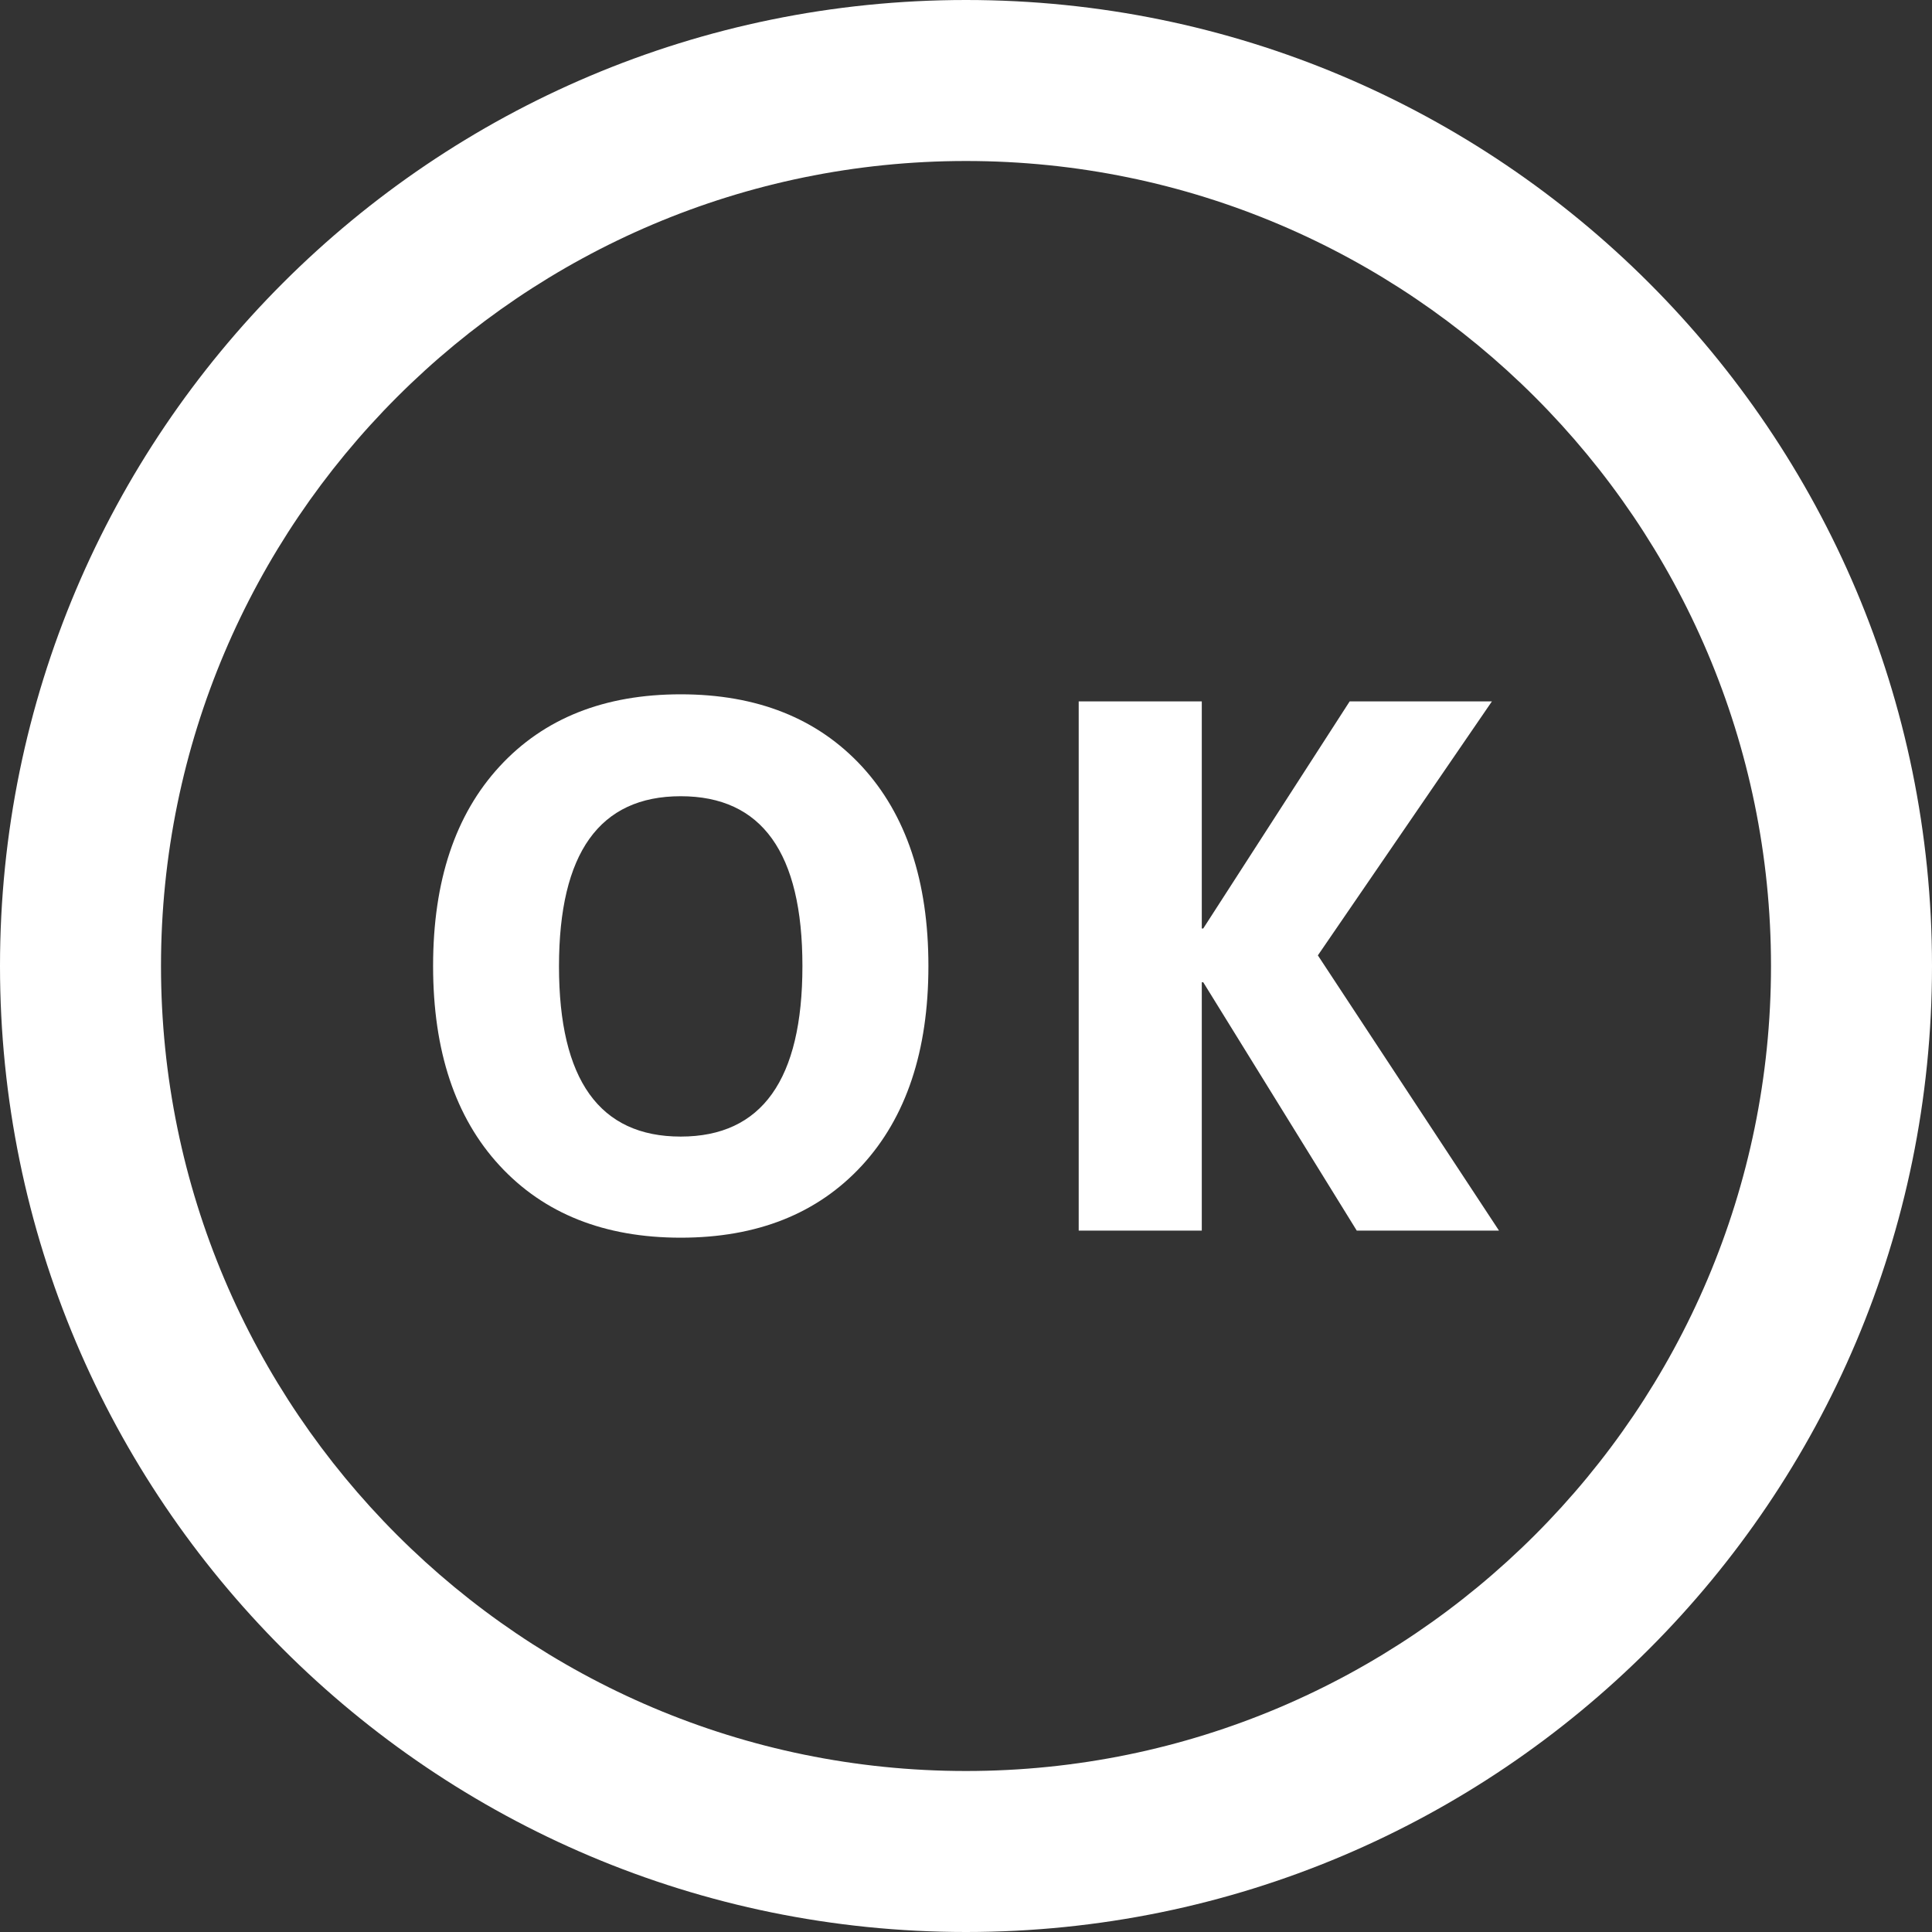
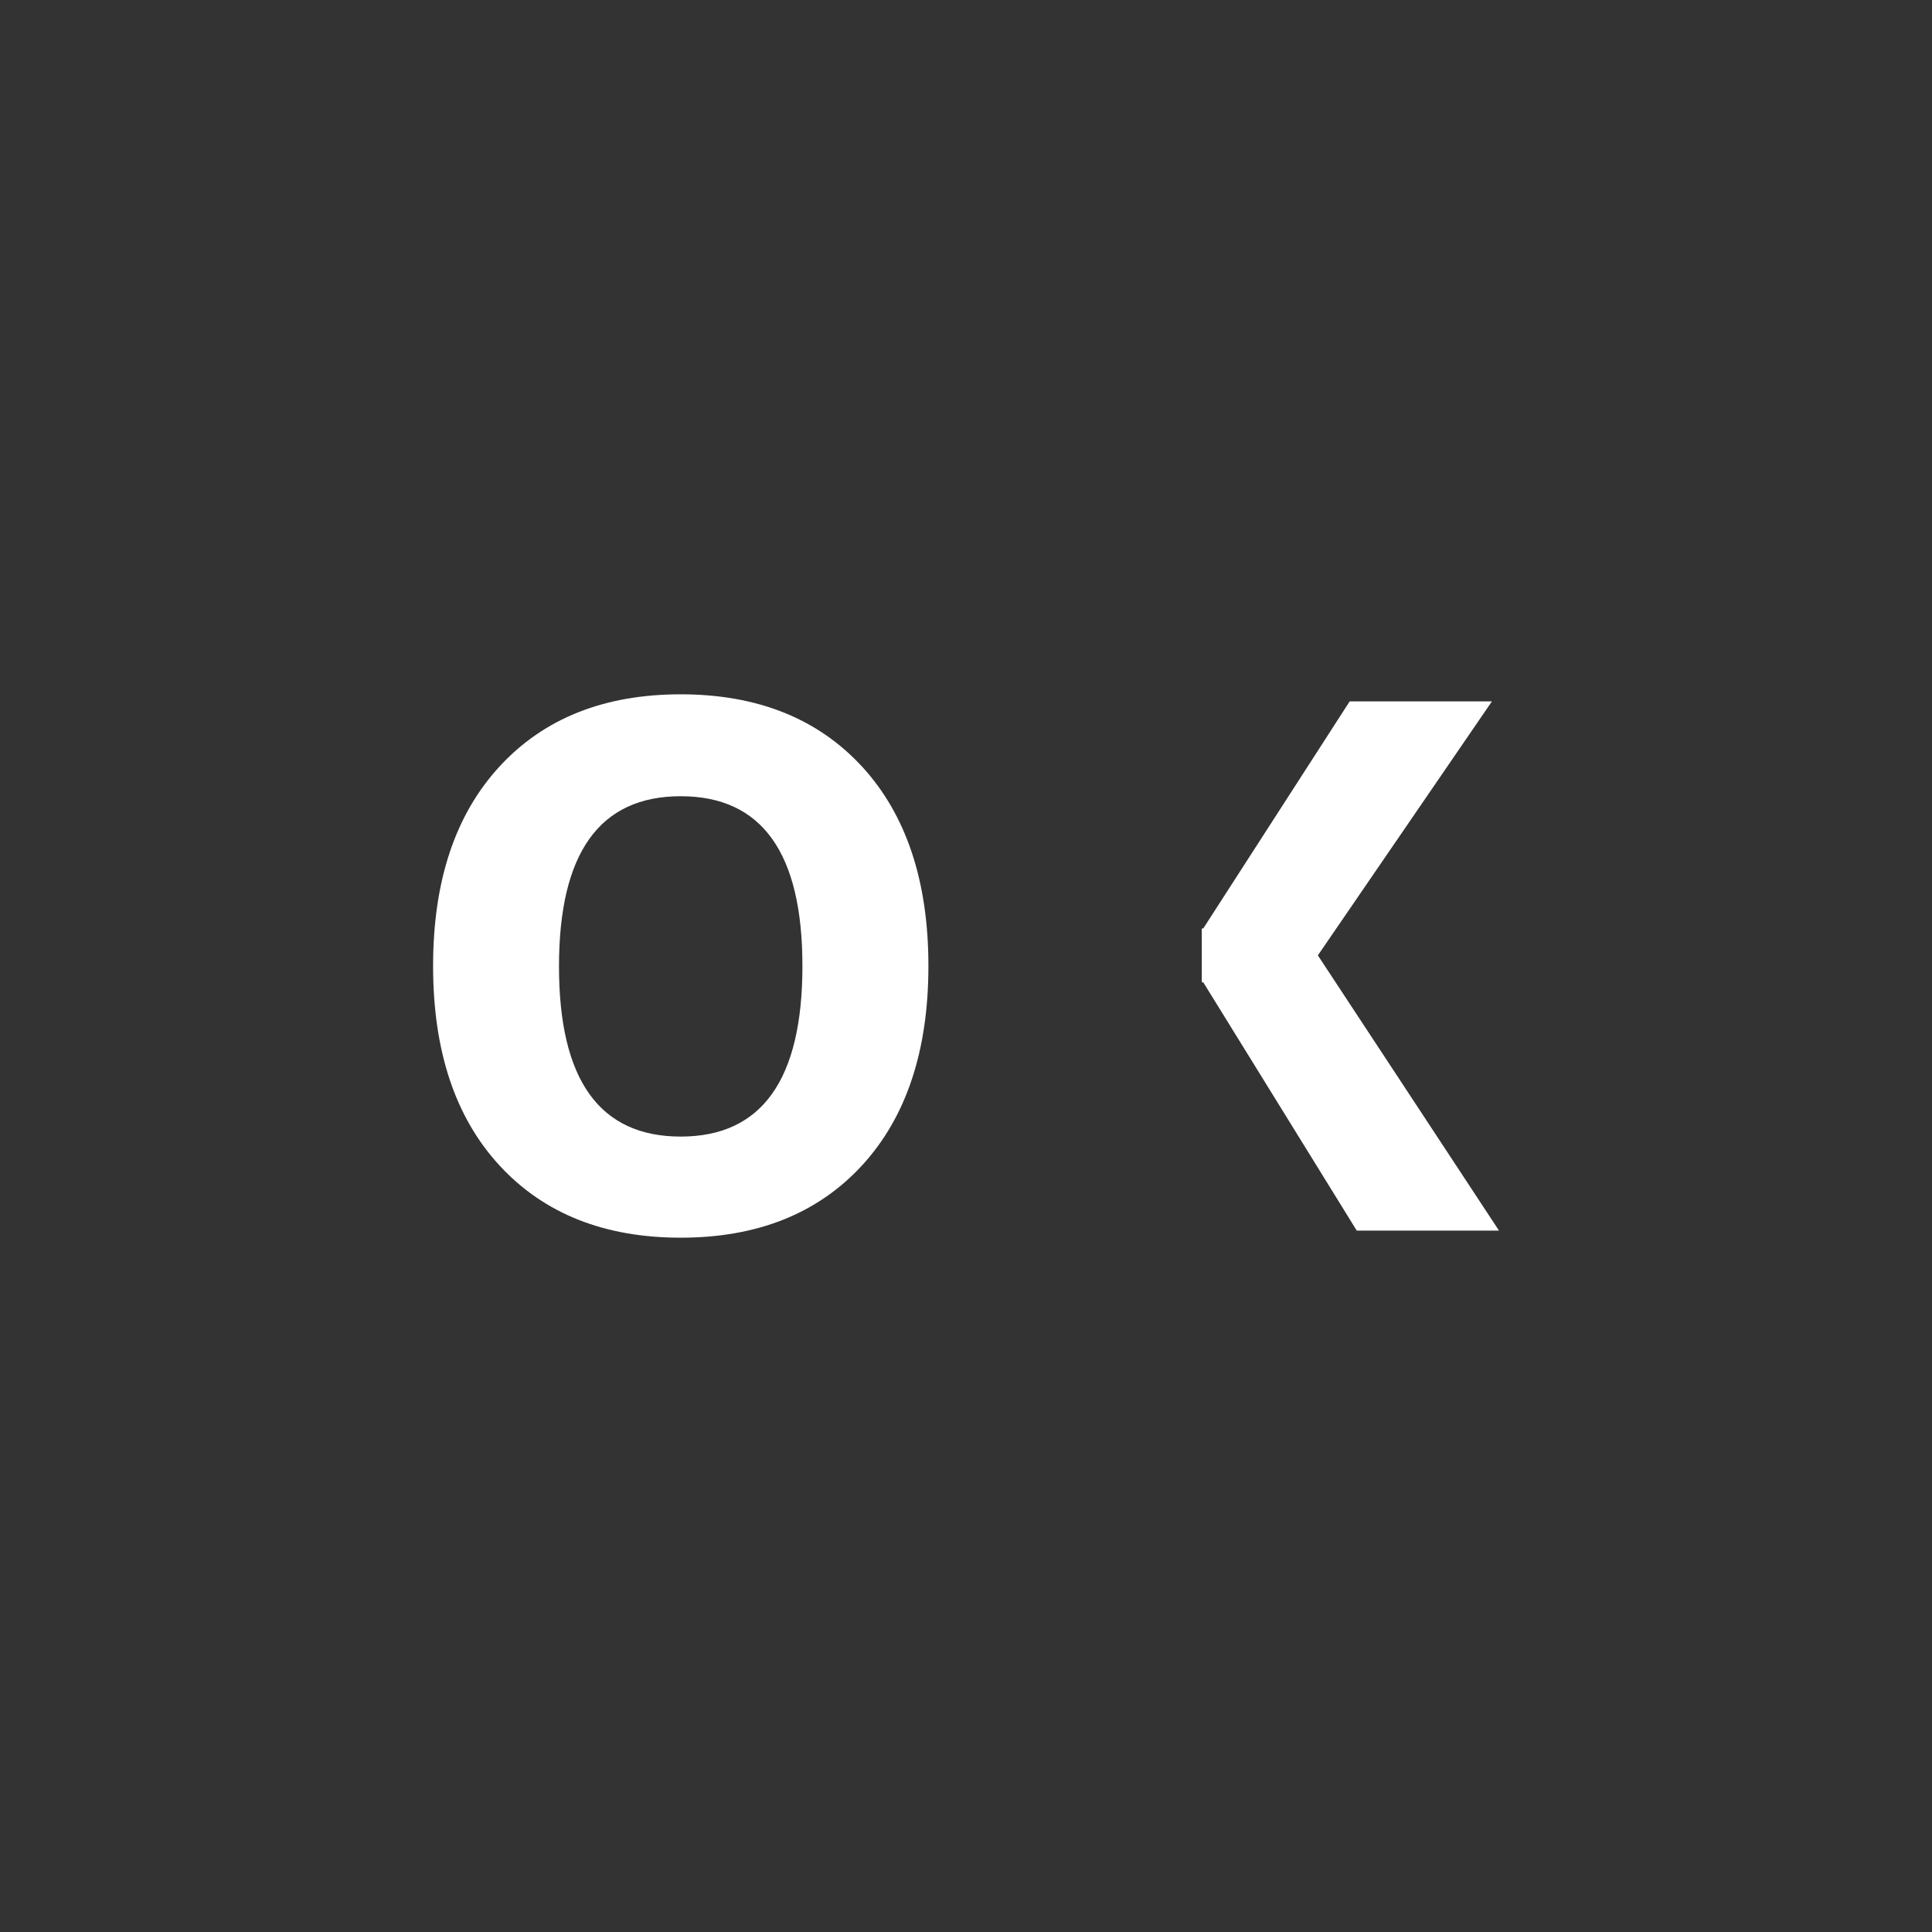
<svg xmlns="http://www.w3.org/2000/svg" version="1.1" id="レイヤー_1" x="0px" y="0px" width="24px" height="24px" viewBox="0 0 24 24" enable-background="new 0 0 24 24" xml:space="preserve">
  <rect x="0" y="0" width="24" height="24" fill="#333333" stroke="none" />
-   <path fill="#ffffff" d="M12,2c5.514,0,10,4.486,10,10c0,5.514-4.486,10-10,10C6.486,22,2,17.514,2,12C2,6.486,6.486,2,12,2z M12,0  C5.373,0,0,5.373,0,12s5.373,12,12,12s12-5.373,12-12S18.627,0,12,0z" />
  <g>
    <path fill="#ffffff" d="M10.707,14.479c-0.552,0.598-1.302,0.896-2.251,0.896s-1.699-0.299-2.25-0.896S5.38,13.055,5.38,12   s0.275-1.881,0.826-2.479s1.301-0.896,2.25-0.896s1.699,0.299,2.251,0.896c0.55,0.598,0.826,1.424,0.826,2.479   S11.257,13.881,10.707,14.479z M9.968,12c0-1.406-0.504-2.109-1.512-2.109s-1.512,0.705-1.512,2.114   c0,1.41,0.504,2.114,1.512,2.114S9.968,13.412,9.968,12z" />
-     <path fill="#ffffff" d="M14.929,8.713v2.821h0.018l1.819-2.821h1.767l-2.162,3.155l2.25,3.419h-1.767l-1.907-3.085h-0.018v3.085   h-1.529V8.713H14.929z" />
+     <path fill="#ffffff" d="M14.929,8.713v2.821h0.018l1.819-2.821h1.767l-2.162,3.155l2.25,3.419h-1.767l-1.907-3.085h-0.018v3.085   V8.713H14.929z" />
  </g>
</svg>